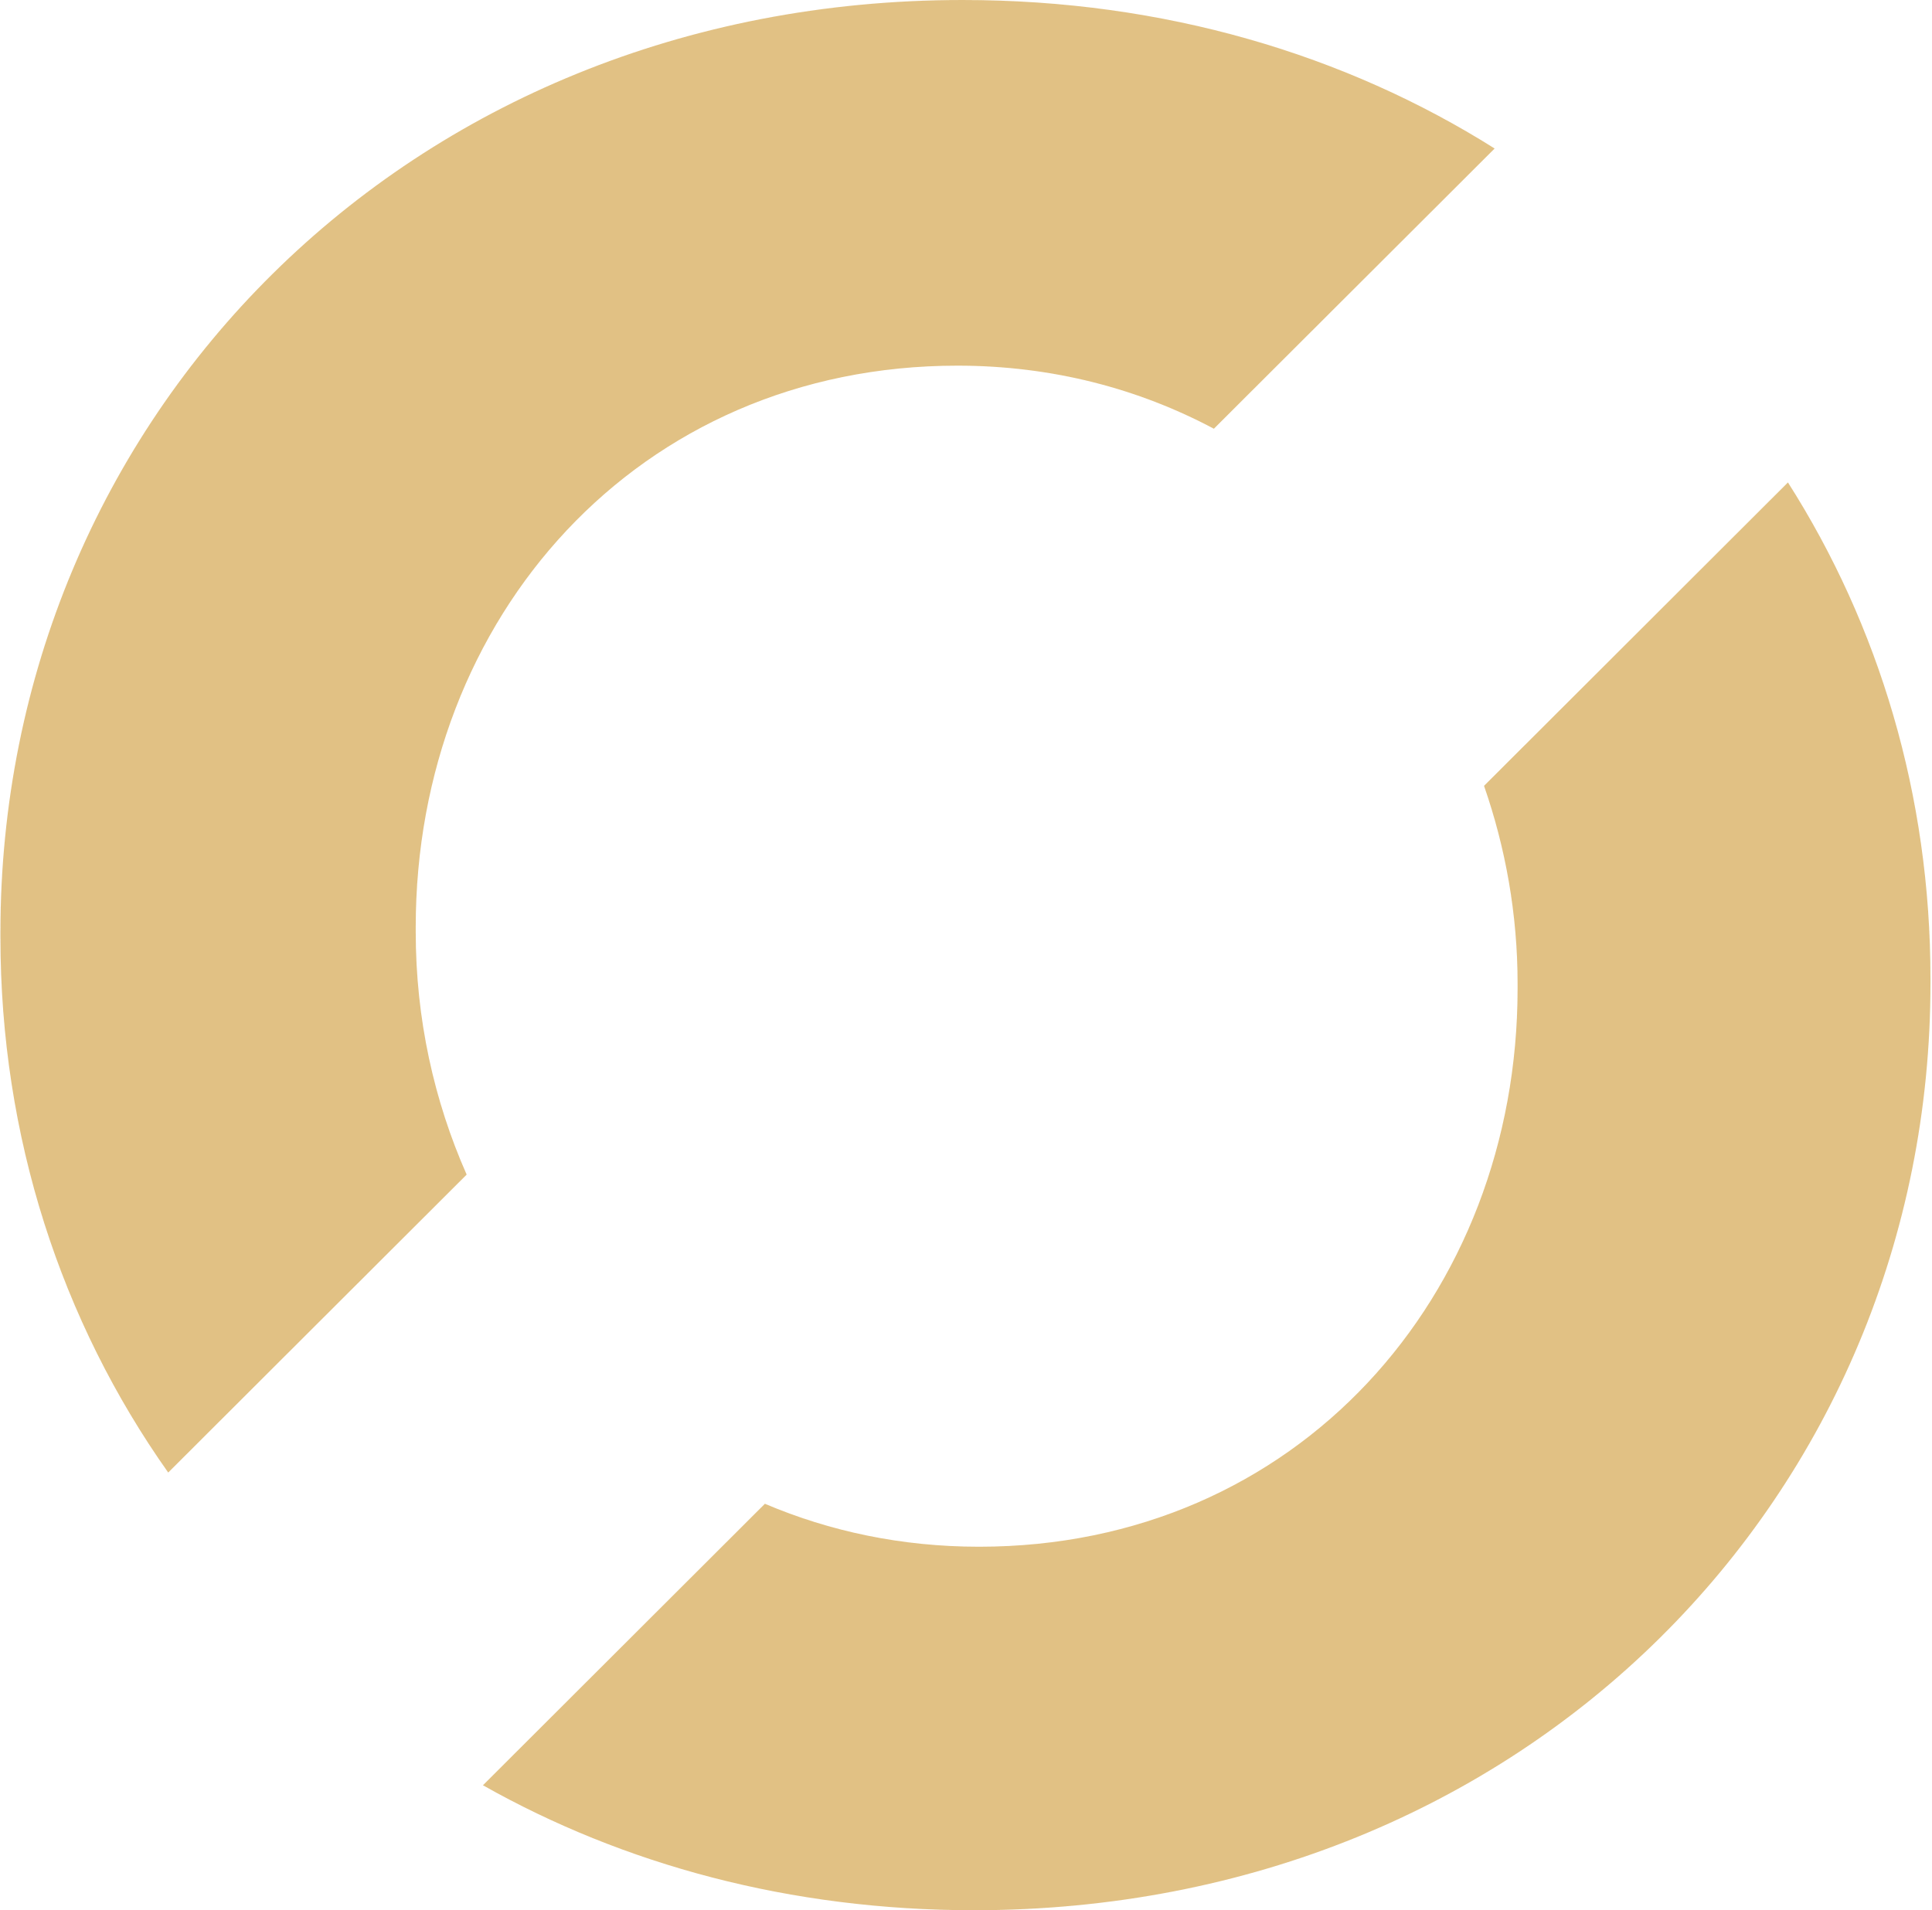
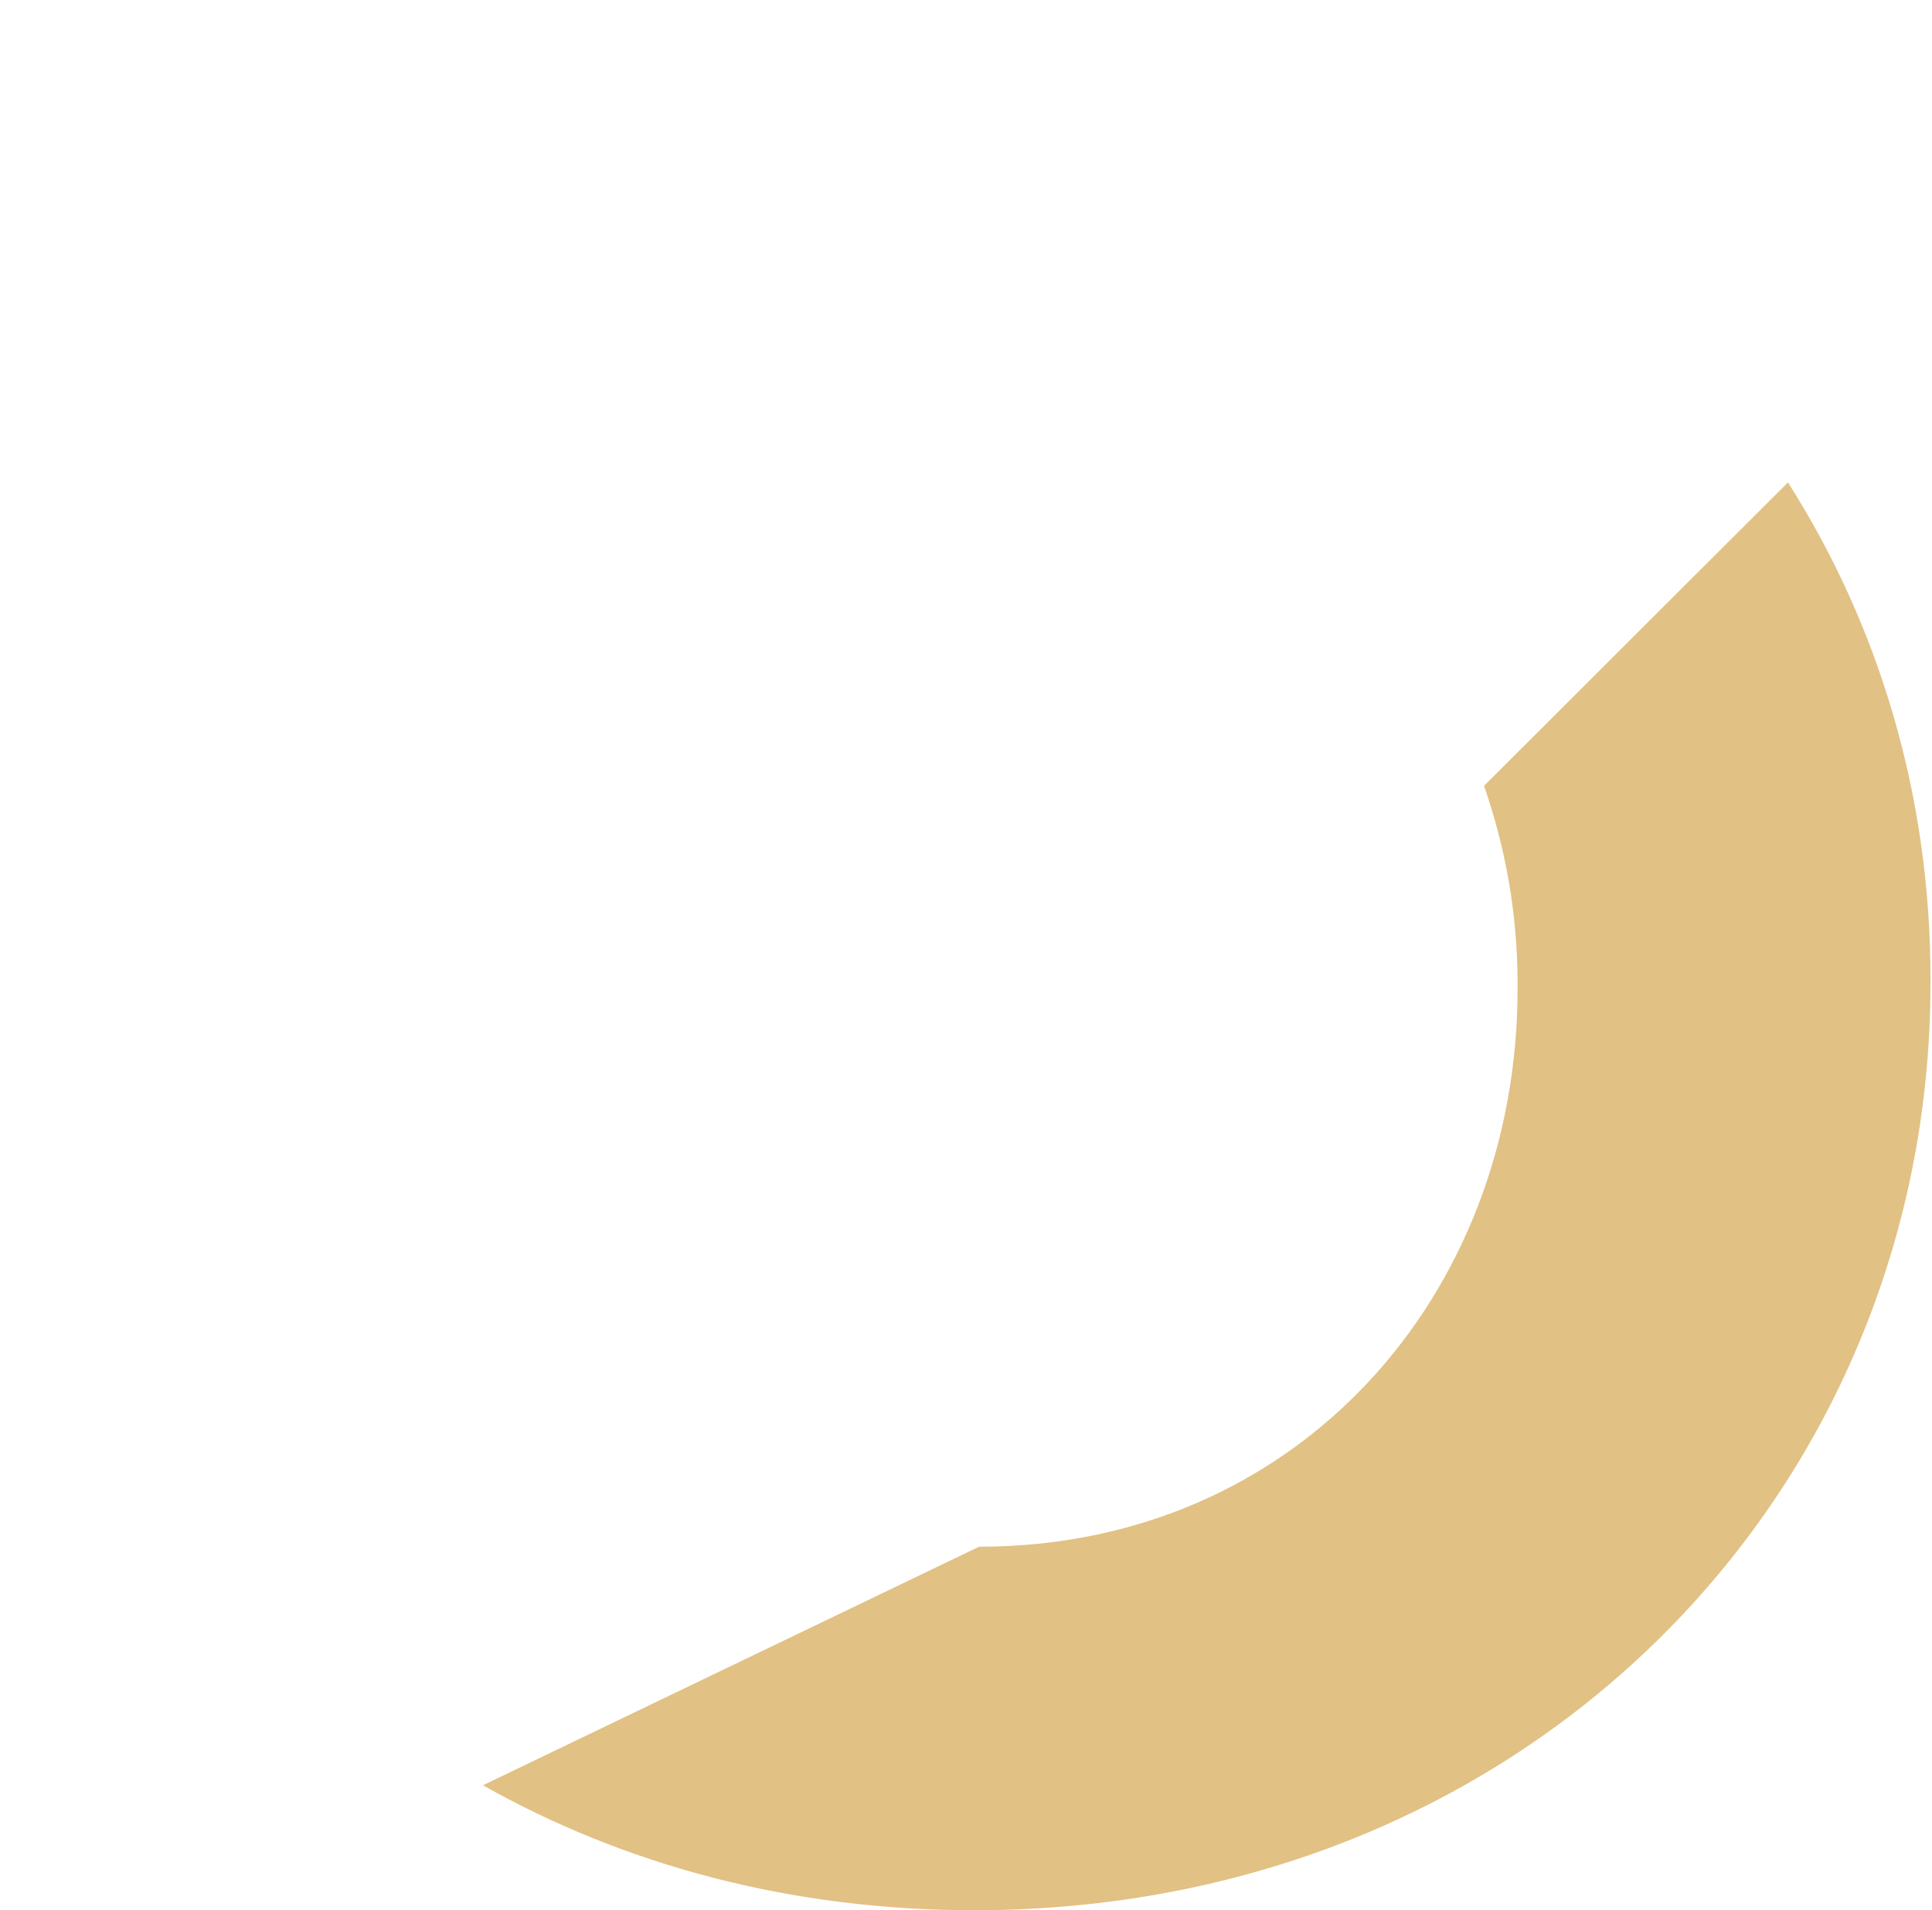
<svg xmlns="http://www.w3.org/2000/svg" width="993" height="982" viewBox="0 0 993 982" fill="none">
  <g opacity="0.9">
    <g opacity="0.9">
      <g opacity="0.9">
-         <path opacity="0.9" fill-rule="evenodd" clip-rule="evenodd" d="M239.852 603.834C223.072 565.851 213.676 523.632 213.676 479.168V476.527C213.676 317.684 327.689 187.977 492.097 187.977C540.876 187.977 585.31 199.86 623.904 220.404L768.215 76.343C691.611 28.106 598.535 0 494.742 0C208.352 0 0.215 215.774 0.215 479.168V481.825C0.215 584.405 31.492 679.268 86.455 757L239.852 603.834Z" fill="#D3A246" />
-         <path opacity="0.9" fill-rule="evenodd" clip-rule="evenodd" d="M762.754 403.977C773.784 435.741 780 469.927 780 505.579V508.222C780 666.142 666.635 795.128 503.205 795.128C463.333 795.128 426.365 787.183 393.136 773.048L248.215 917.754C320.479 958.539 406.045 982 500.575 982C785.259 982 992.215 767.473 992.215 505.579V502.954C992.215 409.023 965.816 321.589 918.961 248L762.754 403.977Z" fill="#D3A246" />
+         <path opacity="0.9" fill-rule="evenodd" clip-rule="evenodd" d="M762.754 403.977C773.784 435.741 780 469.927 780 505.579V508.222C780 666.142 666.635 795.128 503.205 795.128L248.215 917.754C320.479 958.539 406.045 982 500.575 982C785.259 982 992.215 767.473 992.215 505.579V502.954C992.215 409.023 965.816 321.589 918.961 248L762.754 403.977Z" fill="#D3A246" />
      </g>
    </g>
  </g>
</svg>